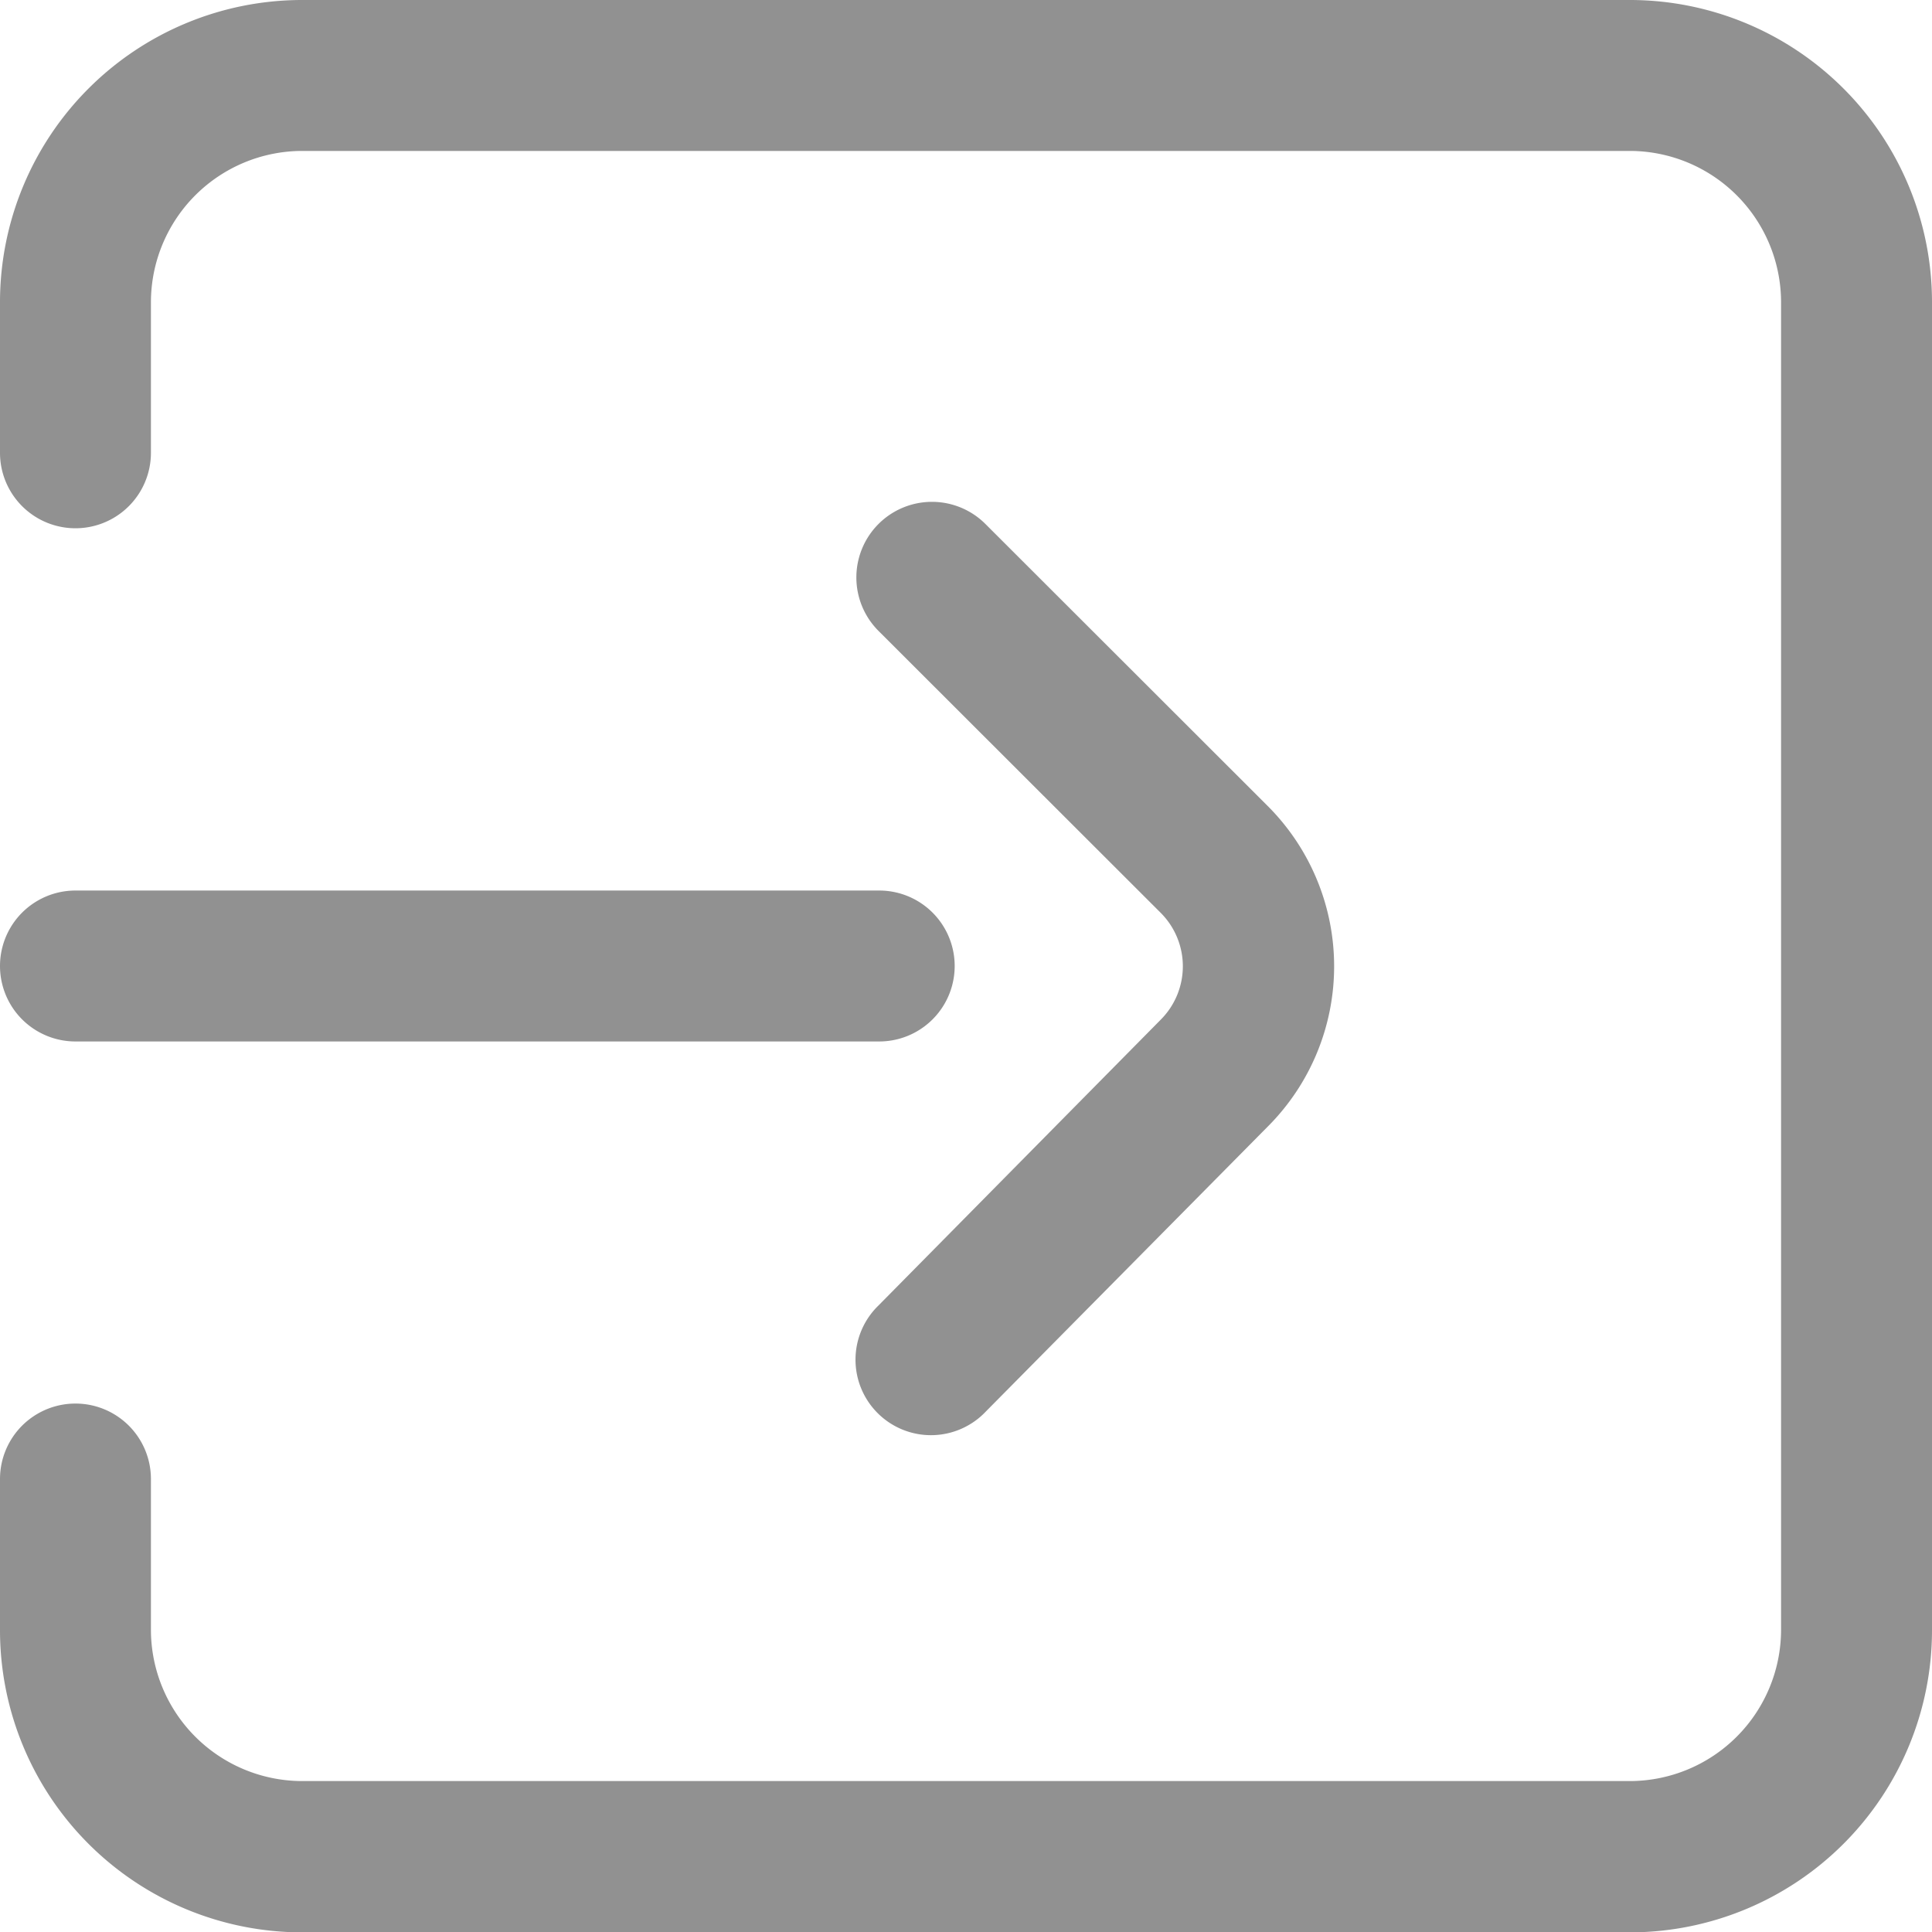
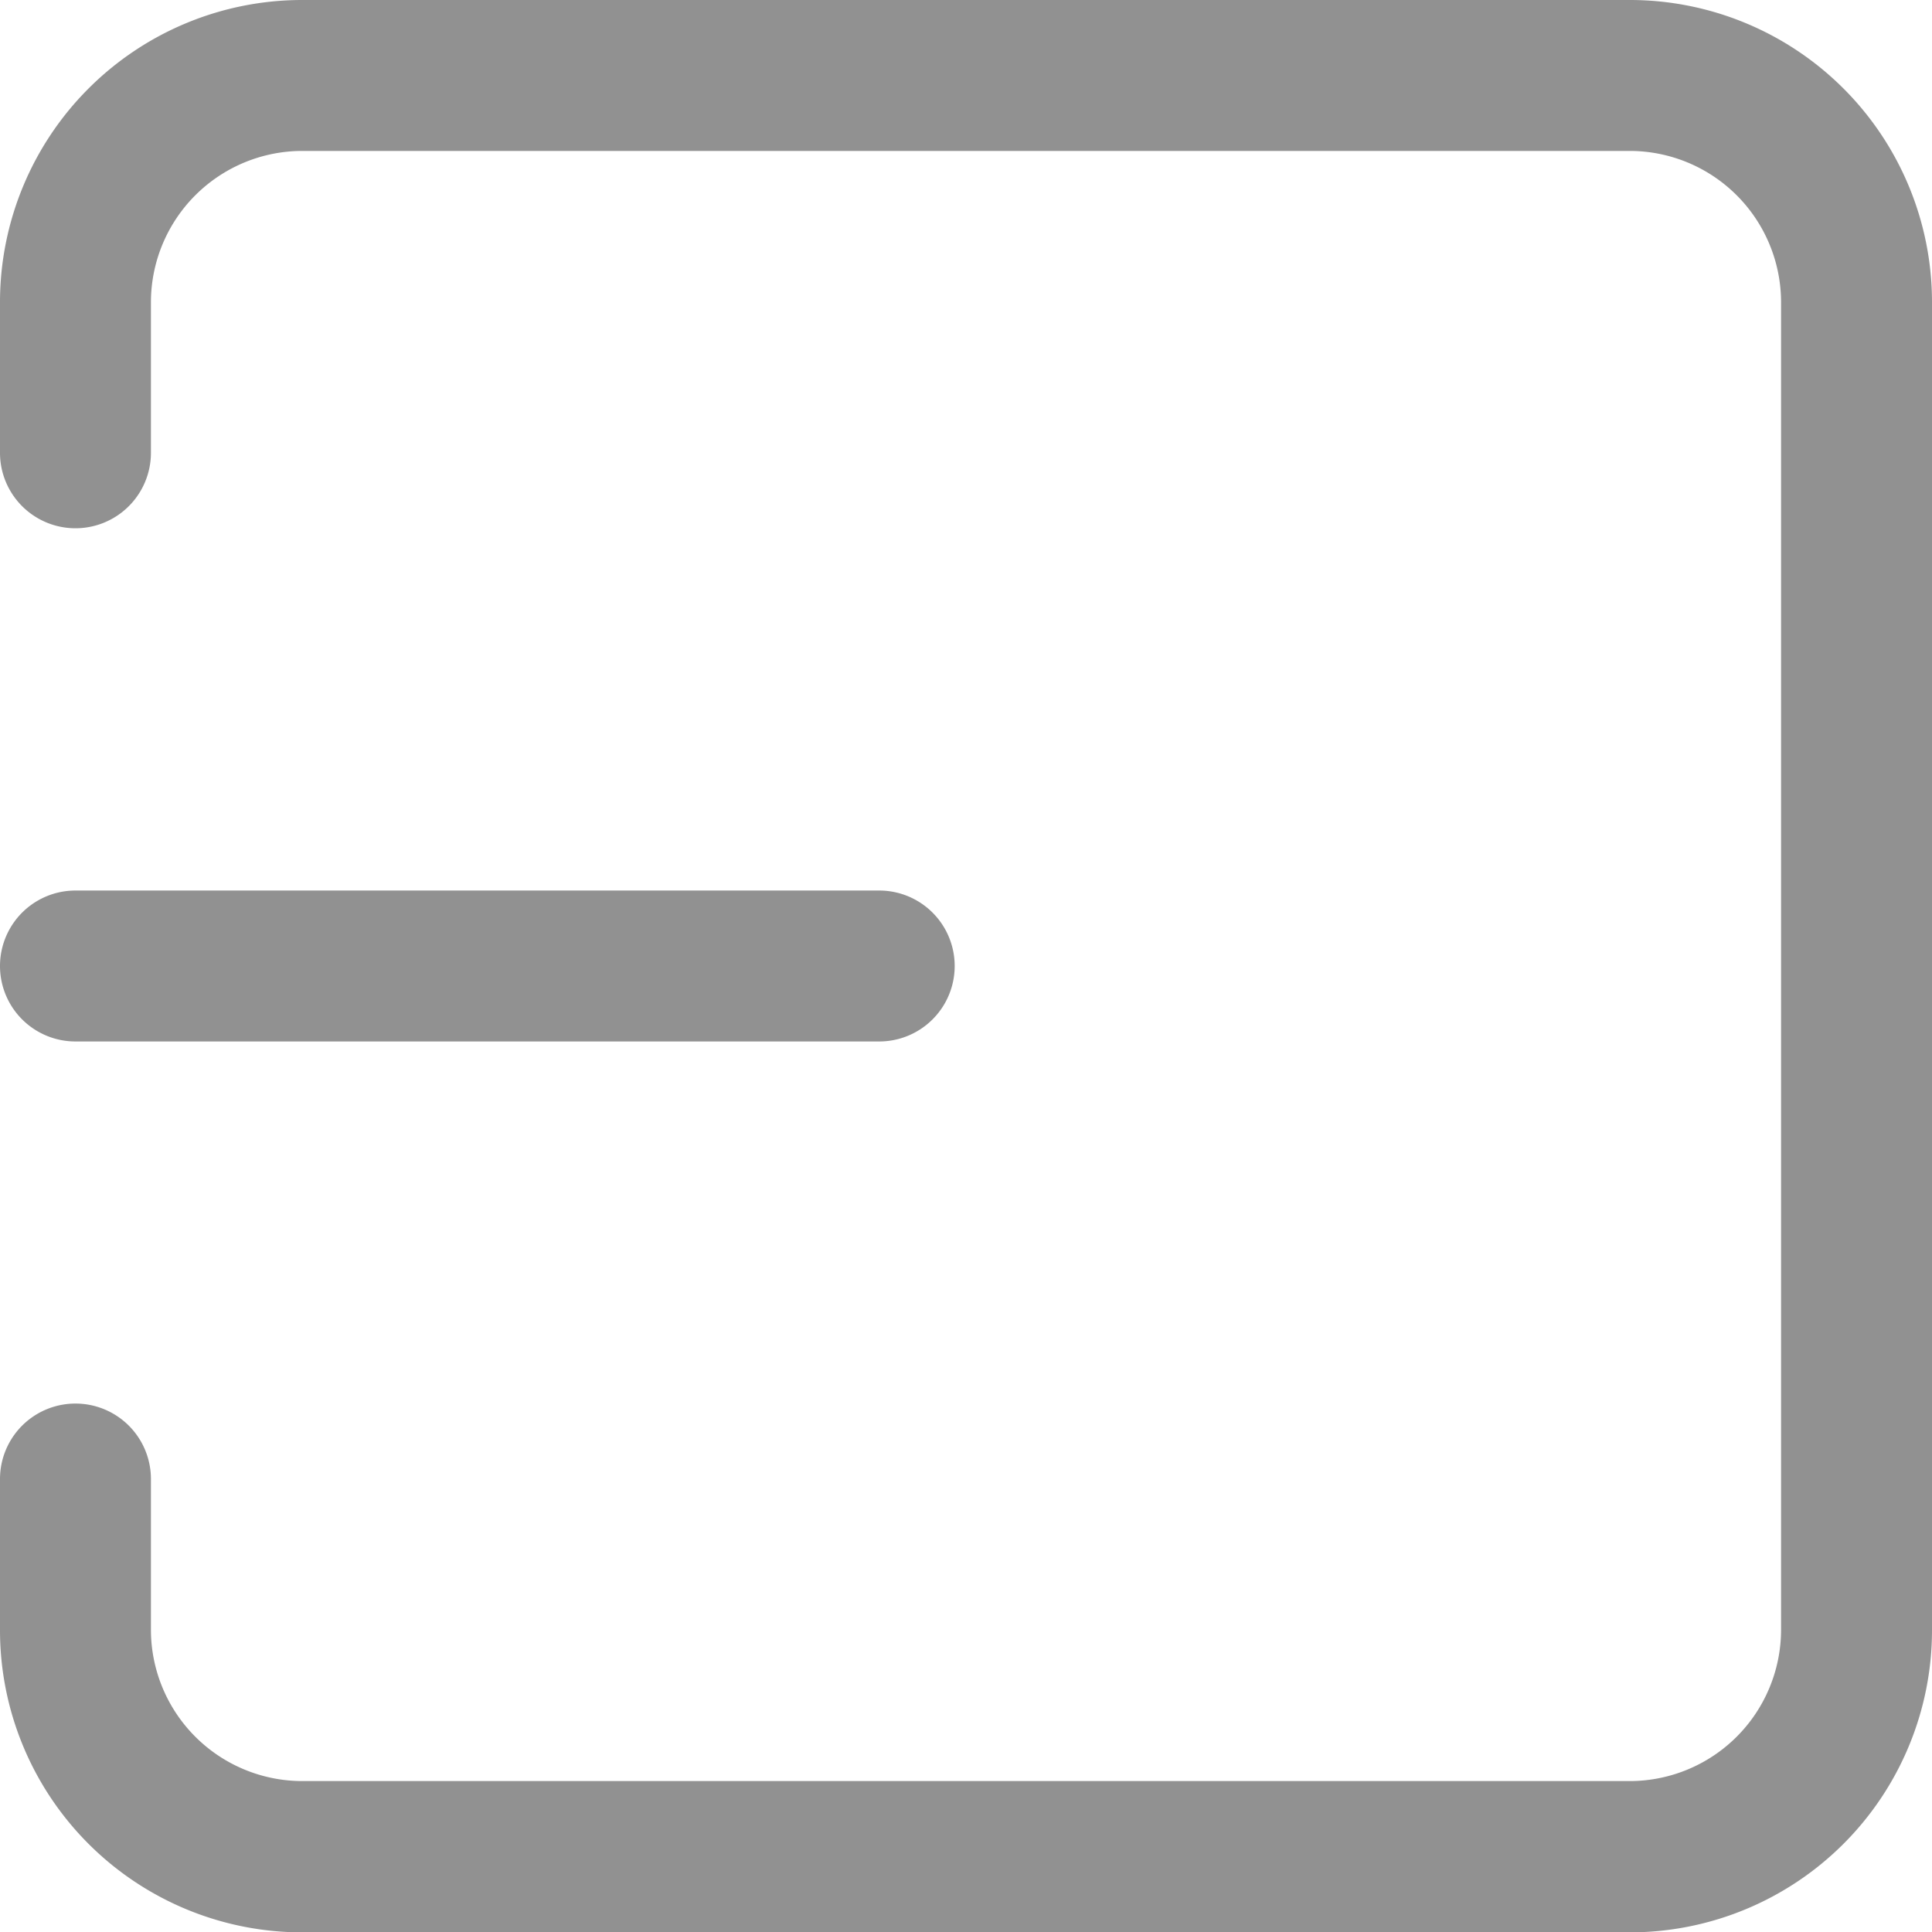
<svg xmlns="http://www.w3.org/2000/svg" id="arrow" width="21.684" height="21.684" viewBox="0 0 21.684 21.684">
  <g id="그룹_1411" data-name="그룹 1411">
    <g id="그룹_1410" data-name="그룹 1410">
      <path id="패스_641" data-name="패스 641" d="M18.3,0H3.388A3.392,3.392,0,0,0,0,3.388V5.082a.847.847,0,0,0,1.694,0V3.388A1.7,1.7,0,0,1,3.388,1.694H18.3A1.7,1.7,0,0,1,19.99,3.388V18.3A1.7,1.7,0,0,1,18.3,19.99H3.388A1.7,1.7,0,0,1,1.694,18.3V16.6A.847.847,0,0,0,0,16.6V18.3a3.392,3.392,0,0,0,3.388,3.388H18.3A3.392,3.392,0,0,0,21.684,18.3V3.388A3.392,3.392,0,0,0,18.3,0Z" fill="#919191" />
    </g>
  </g>
  <g id="그룹_1413" data-name="그룹 1413" transform="translate(9.614 5.633)">
    <g id="그룹_1412" data-name="그룹 1412">
-       <path id="패스_642" data-name="패스 642" d="M231.613,136.412l-3.167-3.164a.847.847,0,1,0-1.2,1.2l3.167,3.164a.848.848,0,0,1,0,1.2l0,0-3.167,3.207a.847.847,0,1,0,1.205,1.19l3.166-3.2A2.544,2.544,0,0,0,231.613,136.412Z" transform="translate(-227 -133)" fill="#919191" />
-     </g>
+       </g>
  </g>
  <g id="그룹_1415" data-name="그룹 1415" transform="translate(0 9.995)">
    <g id="그룹_1414" data-name="그룹 1414">
      <path id="패스_643" data-name="패스 643" d="M9.868,236H.847a.847.847,0,0,0,0,1.694H9.868a.847.847,0,0,0,0-1.694Z" transform="translate(0 -236)" fill="#919191" />
    </g>
  </g>
</svg>